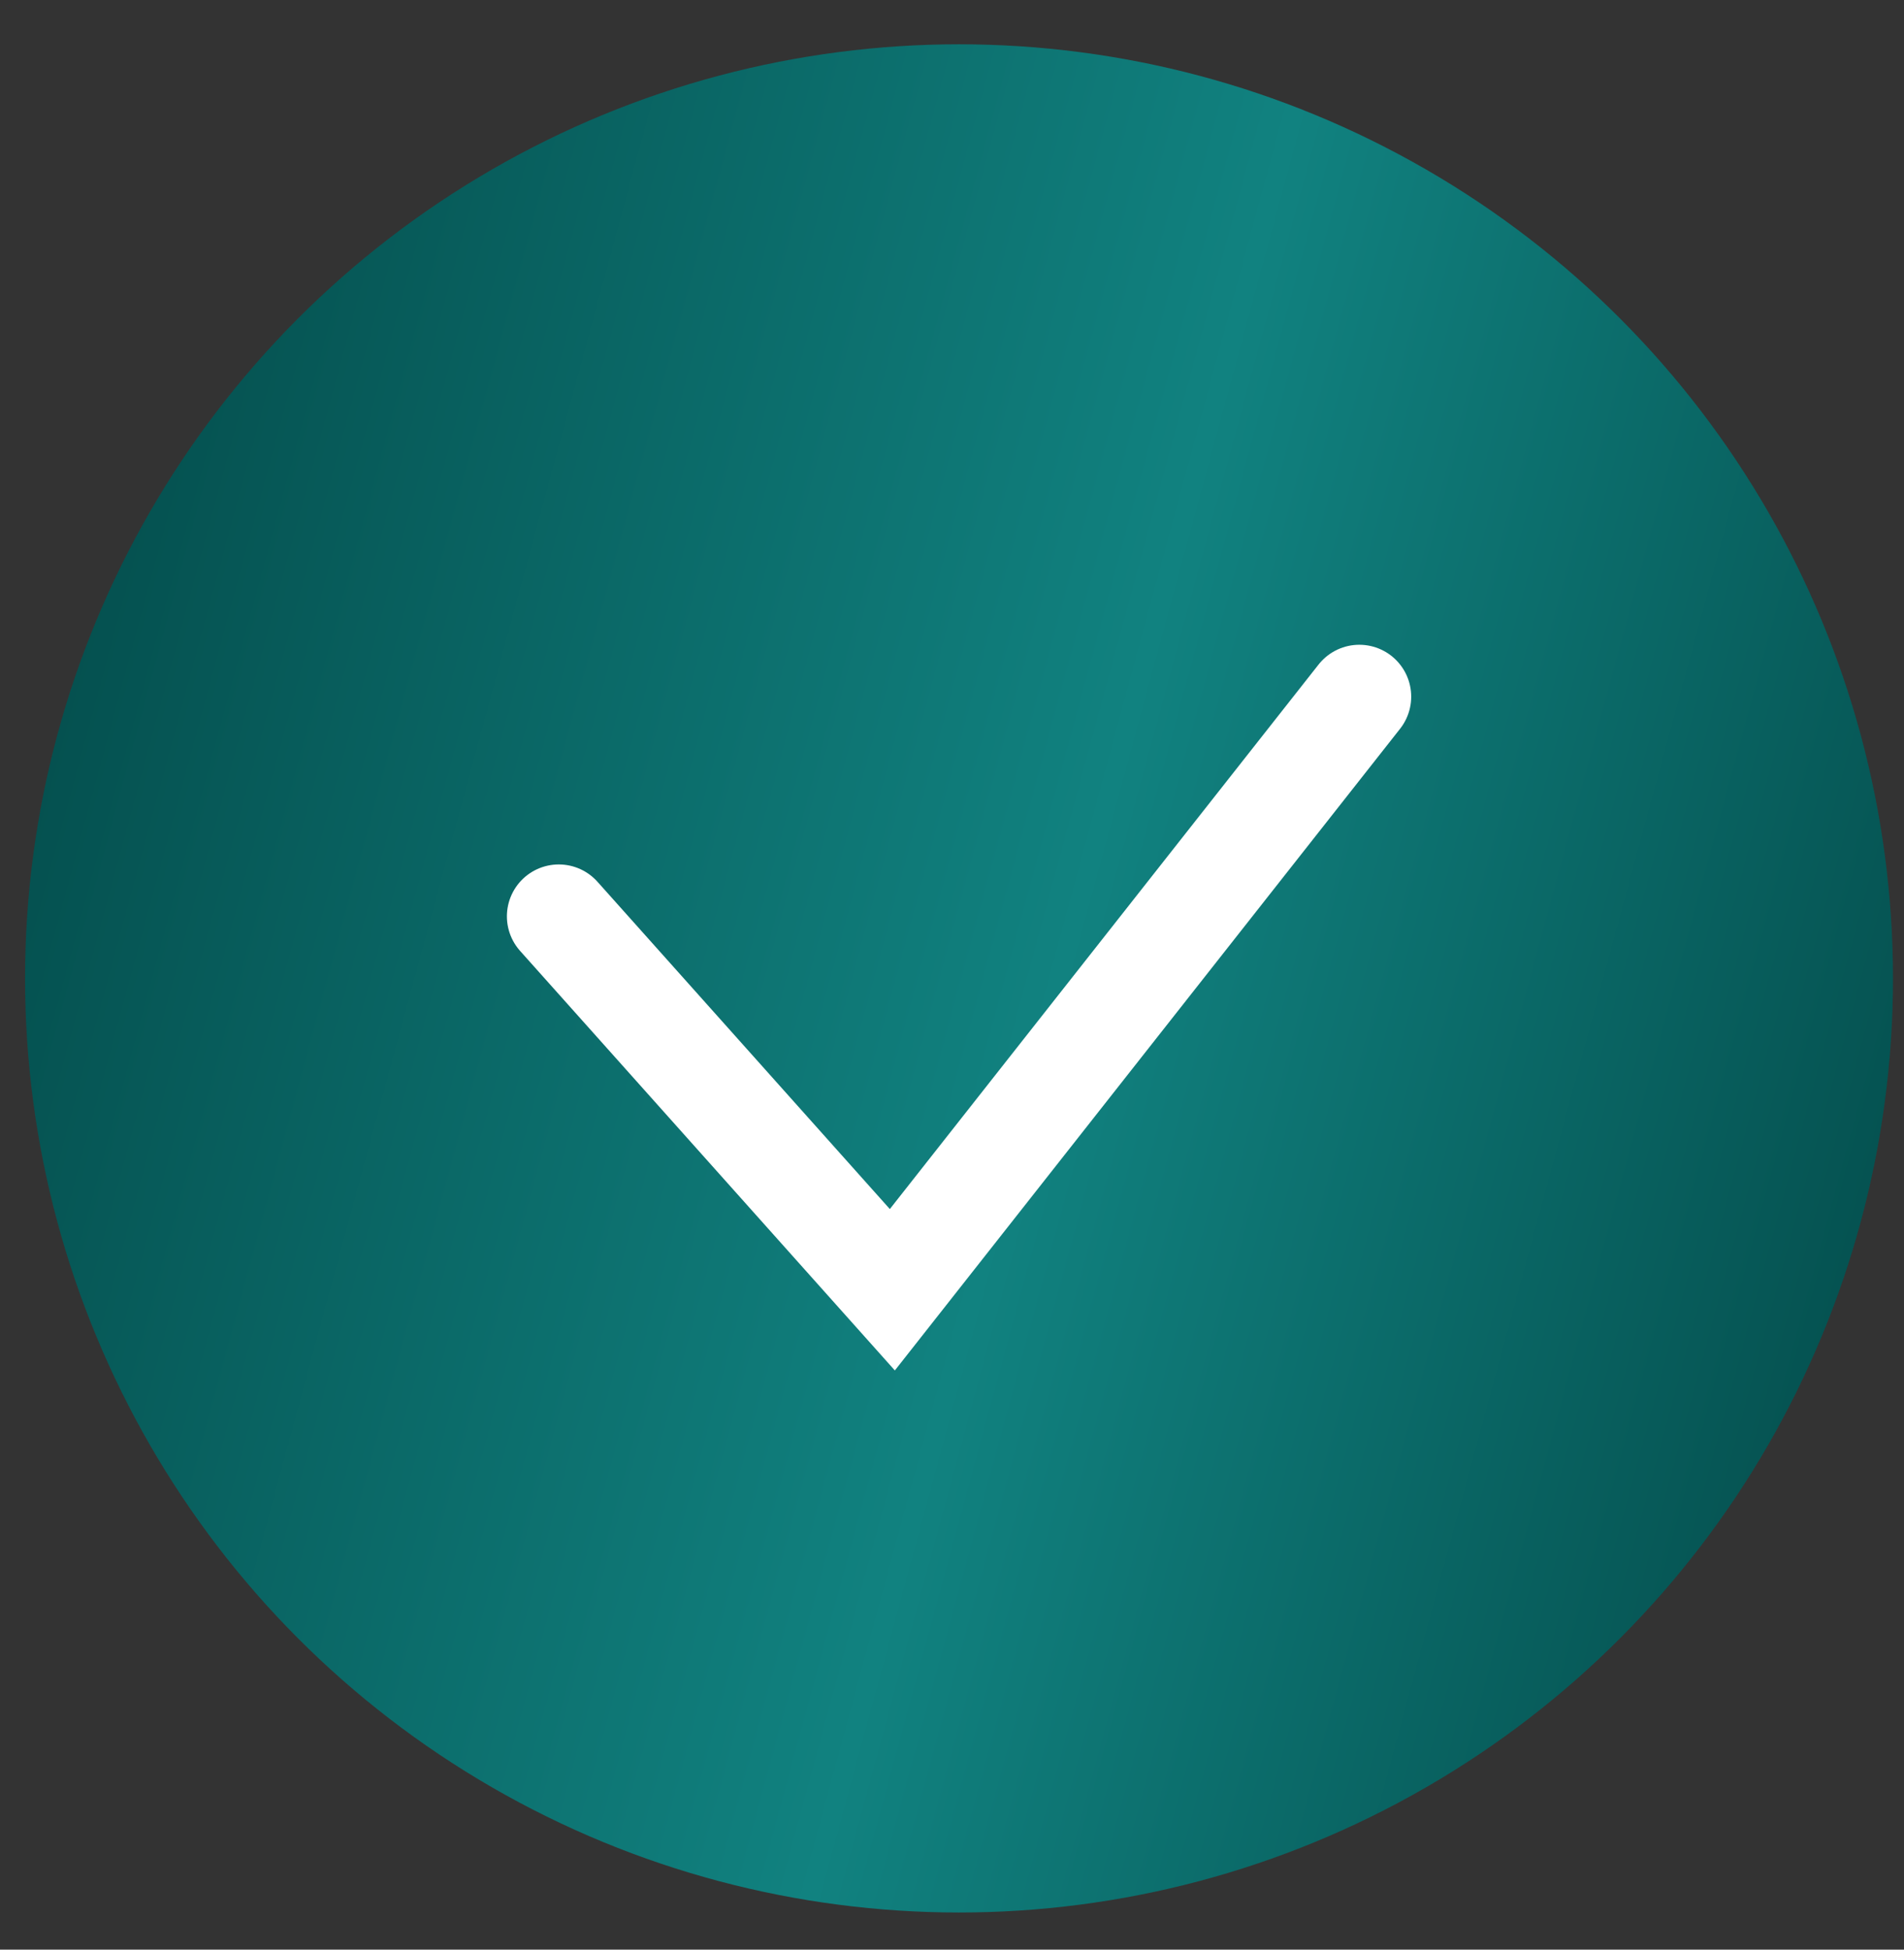
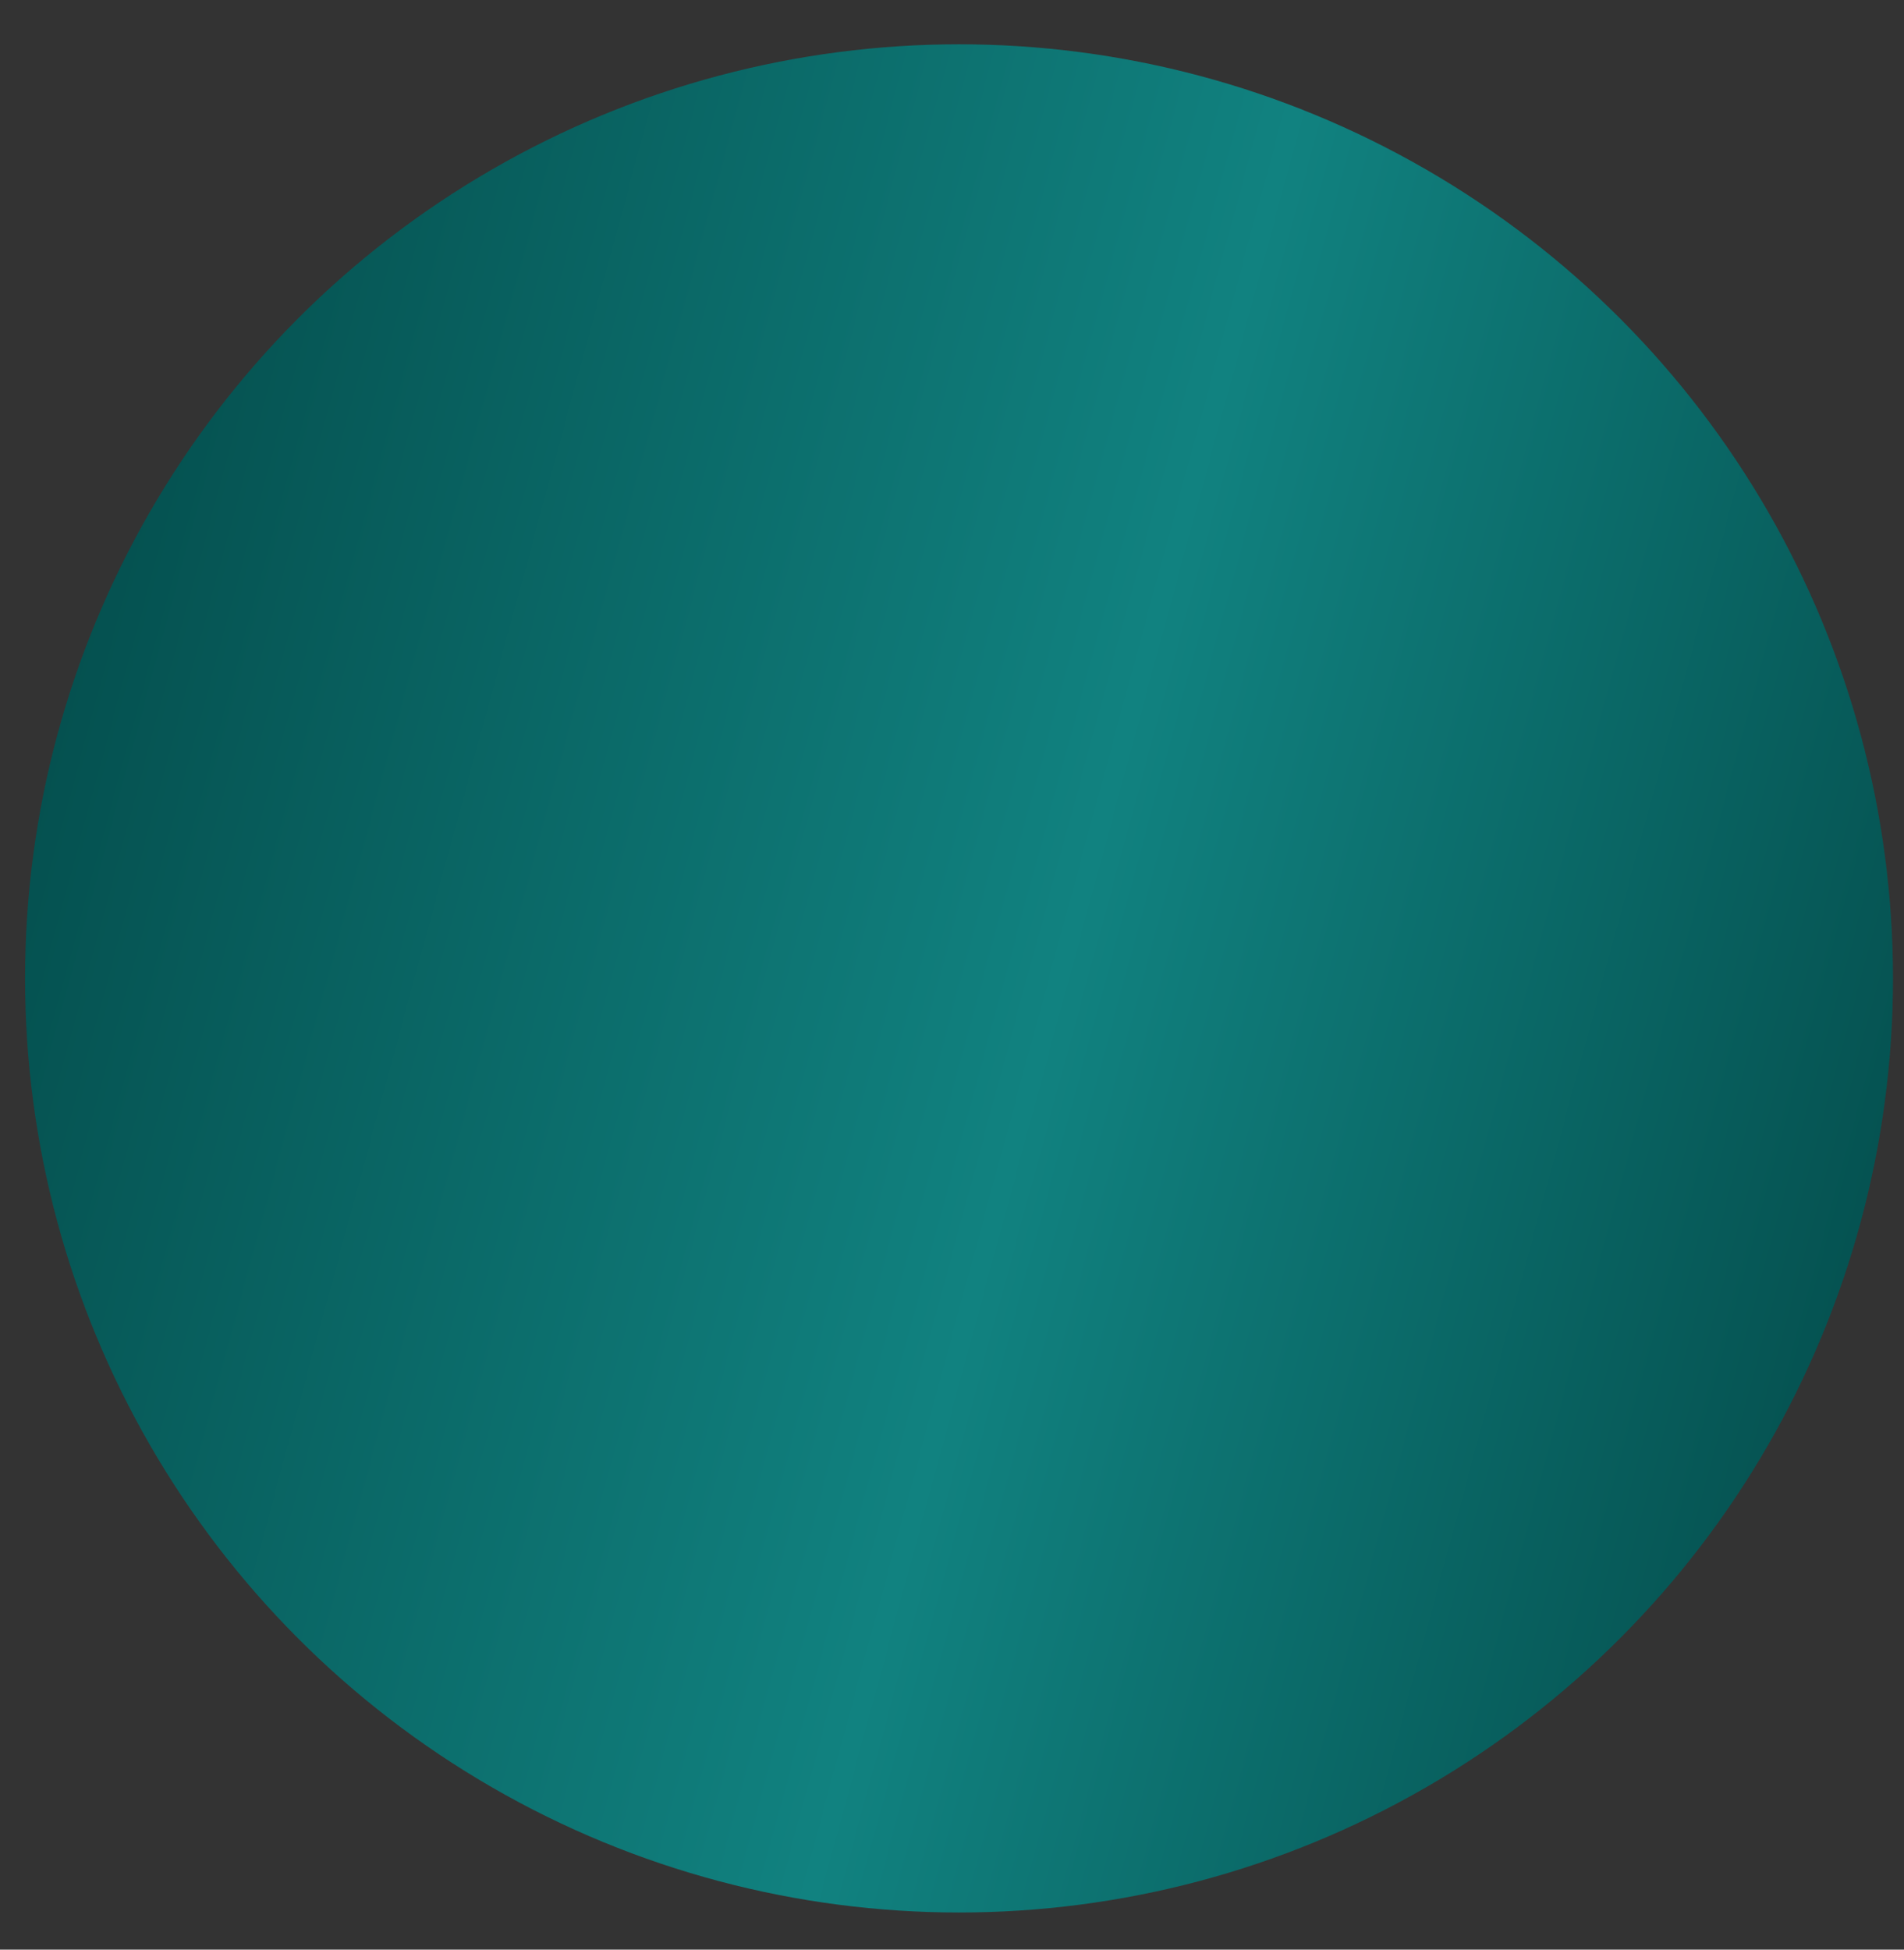
<svg xmlns="http://www.w3.org/2000/svg" width="42" height="43" viewBox="0 0 42 43" fill="none">
  <rect x="0" y="0" width="42" height="43" fill="#333333" stroke="none" />
  <circle cx="21.155" cy="21.579" r="20.602" fill="url(#paint0_linear_2219_96)" />
-   <path d="M12.326 20.21L19.684 28.446L29.985 15.365" stroke="white" stroke-width="2.289" stroke-linecap="round" />
  <defs>
    <linearGradient id="paint0_linear_2219_96" x1="0.553" y1="0.749" x2="49.399" y2="13.992" gradientUnits="userSpaceOnUse">
      <stop stop-color="#024746" />
      <stop offset="0.543" stop-color="#118280" />
      <stop offset="1" stop-color="#024746" />
    </linearGradient>
  </defs>
</svg>